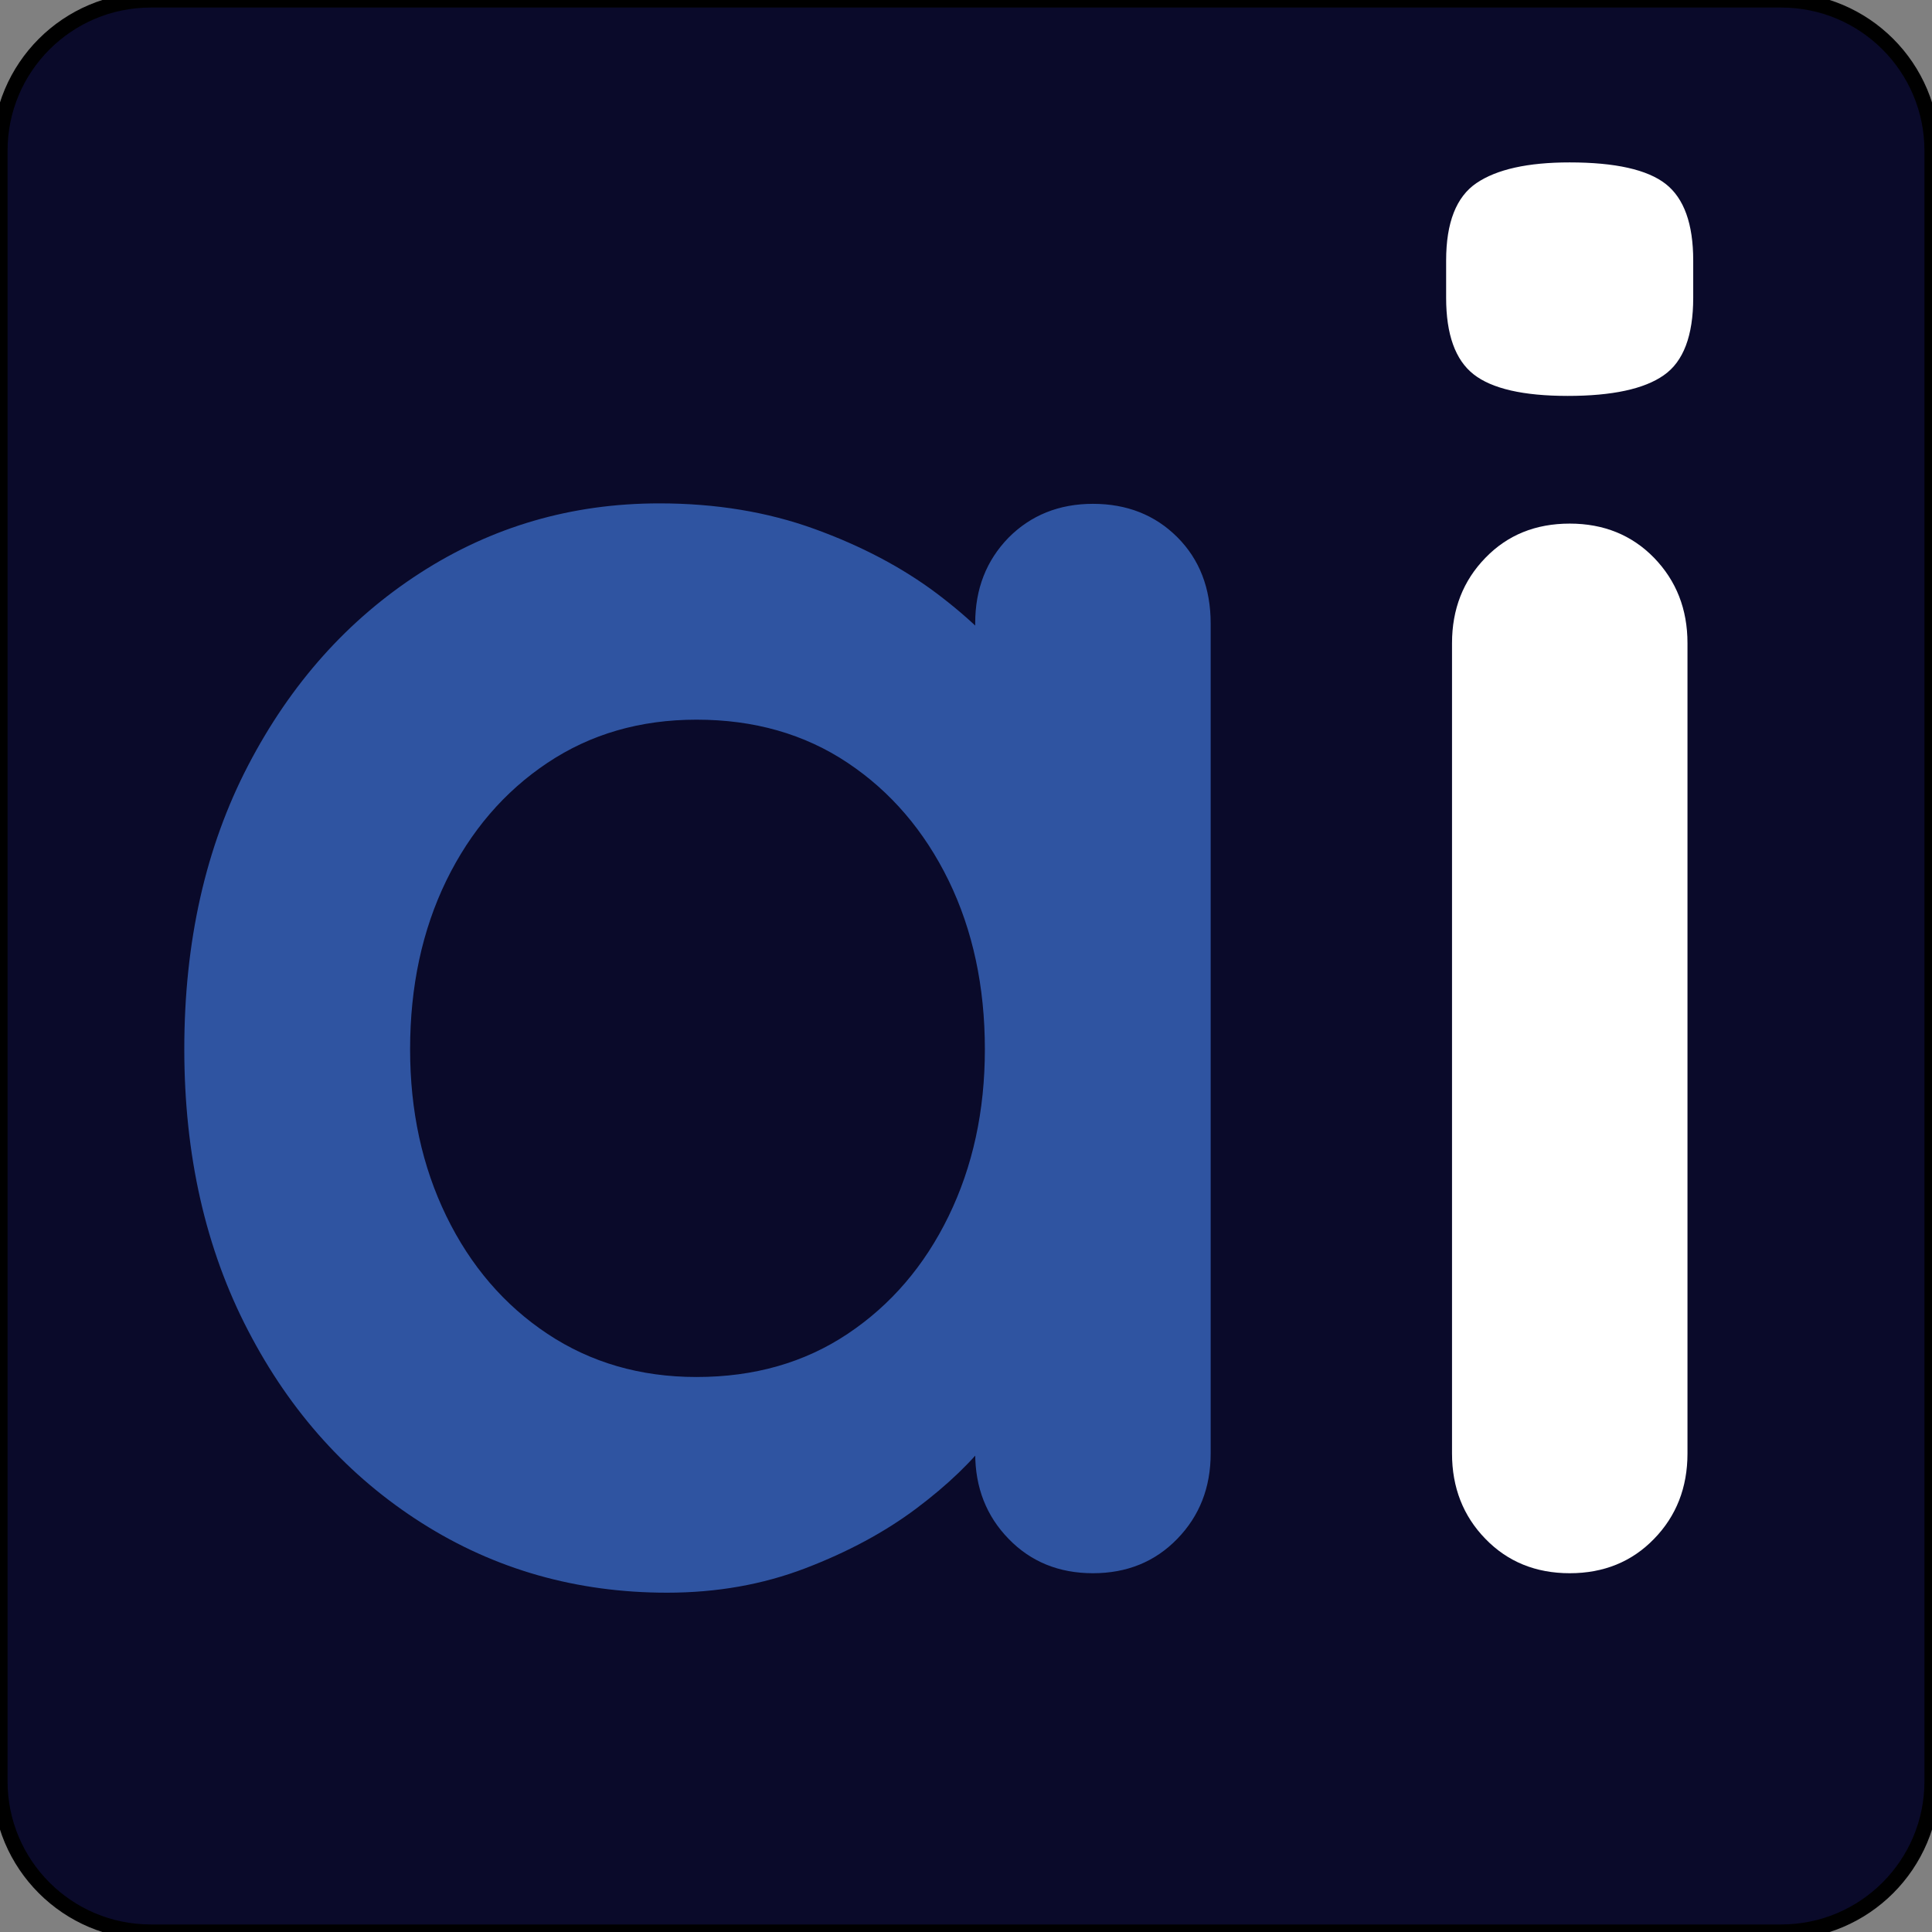
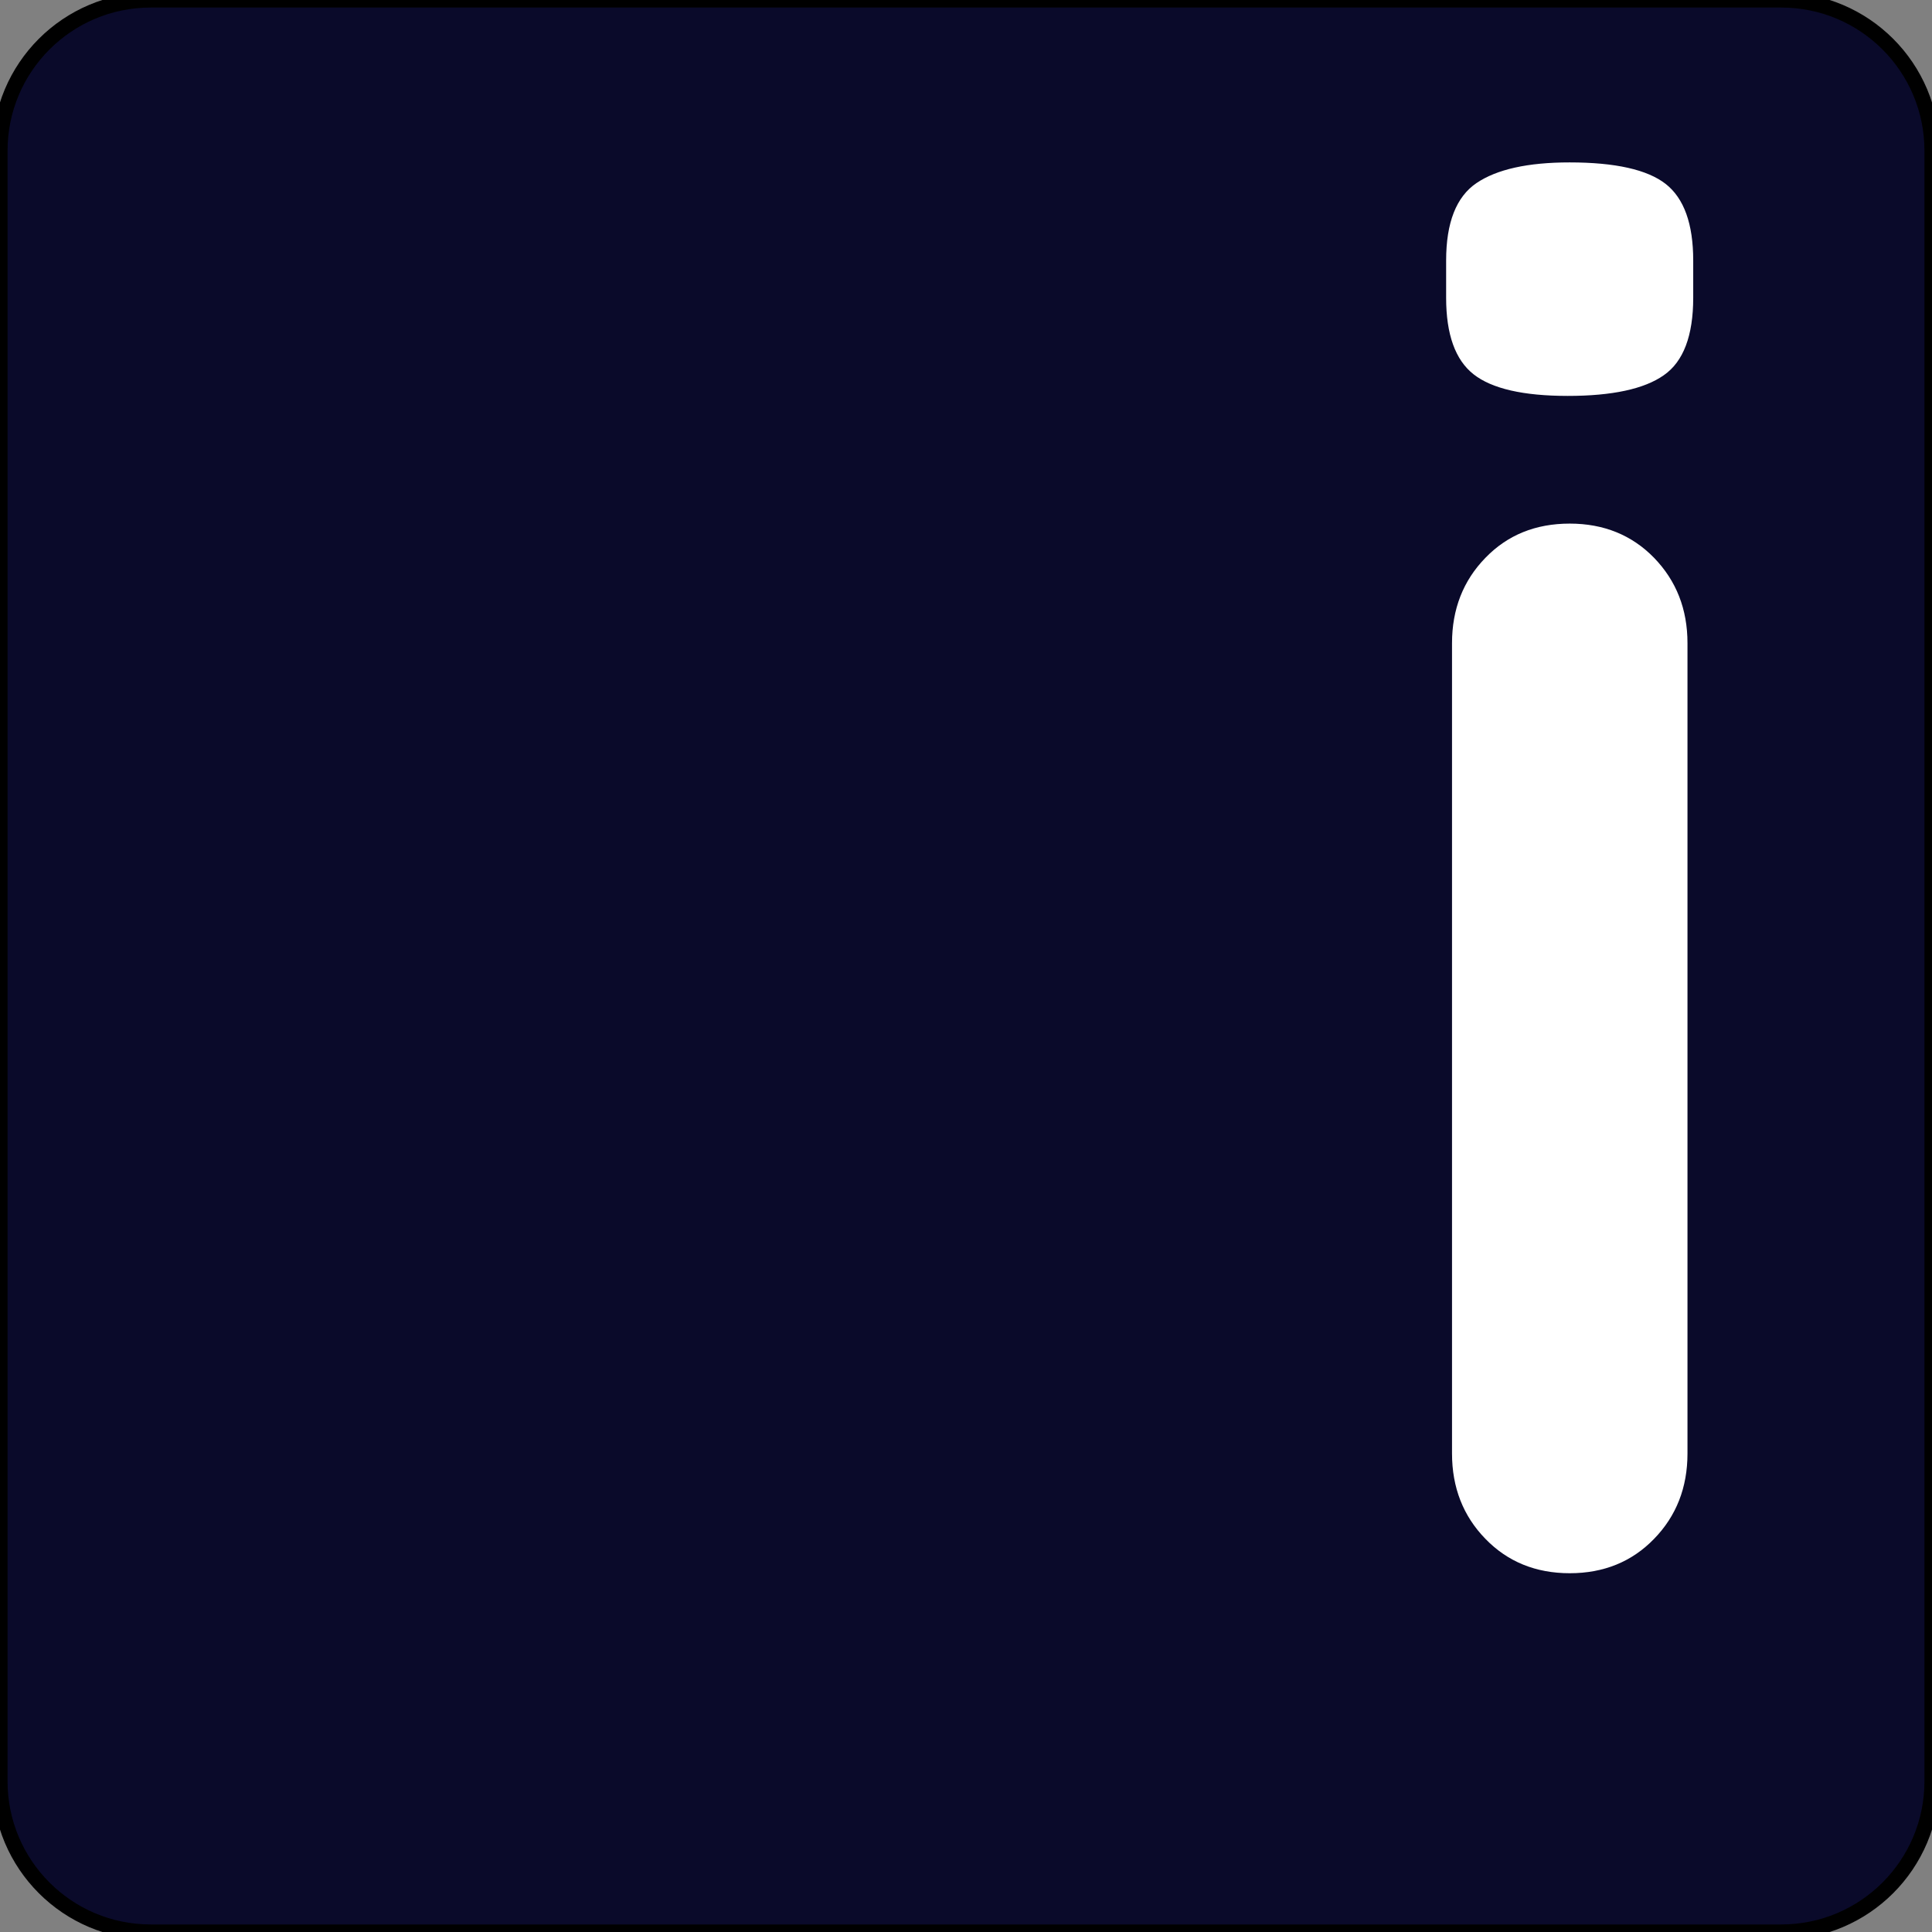
<svg xmlns="http://www.w3.org/2000/svg" version="1.1" id="Layer_1" x="0px" y="0px" viewBox="0 0 128 128" style="enable-background:new 0 0 128 128;" xml:space="preserve">
  <rect x="0" y="0" width="128" height="128" fill="#808080" stroke="none" />
  <style type="text/css">
	.st0{fill:#0A0A2A;stroke:#000000;stroke-miterlimit:10;}
	.st1{fill:#2F54A1;}
	.st2{fill:#FFFFFF;}
</style>
  <path class="st0" d="M118.01,128H9.99C4.47,128,0,123.53,0,118.01V9.99C0,4.47,4.47,0,9.99,0h108.02c5.52,0,9.99,4.47,9.99,9.99  v108.02C128,123.53,123.53,128,118.01,128z" />
  <g>
-     <path class="st1" d="M72.41,33.38c2.25,0,4.12,0.74,5.59,2.21c1.47,1.47,2.21,3.38,2.21,5.72V96.3c0,2.25-0.74,4.14-2.21,5.65   c-1.47,1.52-3.34,2.28-5.59,2.28c-2.25,0-4.12-0.76-5.59-2.28c-1.47-1.51-2.21-3.4-2.21-5.65v-6.37l2.86,1.17   c0,1.13-0.61,2.49-1.82,4.09c-1.21,1.6-2.86,3.19-4.94,4.75c-2.08,1.56-4.53,2.88-7.35,3.96c-2.82,1.08-5.87,1.62-9.17,1.62   c-5.98,0-11.4-1.54-16.25-4.62c-4.85-3.08-8.69-7.32-11.5-12.74c-2.82-5.42-4.23-11.63-4.23-18.66c0-7.11,1.41-13.37,4.23-18.79   c2.82-5.42,6.61-9.66,11.38-12.74c4.77-3.08,10.05-4.62,15.86-4.62c3.73,0,7.15,0.56,10.27,1.69c3.12,1.13,5.83,2.56,8.13,4.29   c2.29,1.73,4.07,3.49,5.33,5.27c1.25,1.78,1.88,3.27,1.88,4.48l-4.68,1.69v-9.49c0-2.25,0.73-4.14,2.21-5.66   C68.29,34.14,70.16,33.38,72.41,33.38z M46.15,91.23c3.81,0,7.15-0.95,10.01-2.86c2.86-1.91,5.09-4.51,6.69-7.8   c1.6-3.29,2.4-6.97,2.4-11.05c0-4.16-0.8-7.89-2.4-11.18c-1.61-3.29-3.83-5.89-6.69-7.8c-2.86-1.91-6.2-2.86-10.01-2.86   c-3.73,0-7.02,0.95-9.88,2.86c-2.86,1.91-5.09,4.51-6.7,7.8c-1.6,3.29-2.4,7.02-2.4,11.18c0,4.08,0.8,7.76,2.4,11.05   c1.6,3.29,3.84,5.9,6.7,7.8C39.13,90.27,42.42,91.23,46.15,91.23z" />
    <path class="st2" d="M103.87,26.23c-2.95,0-5.03-0.48-6.24-1.43c-1.21-0.95-1.82-2.64-1.82-5.07v-2.47c0-2.51,0.67-4.22,2.01-5.13   c1.34-0.91,3.4-1.37,6.17-1.37c3.03,0,5.16,0.48,6.37,1.43c1.21,0.95,1.82,2.64,1.82,5.07v2.47c0,2.51-0.65,4.23-1.95,5.13   C108.94,25.77,106.81,26.23,103.87,26.23z M111.8,96.3c0,2.25-0.74,4.14-2.21,5.65c-1.47,1.52-3.34,2.28-5.59,2.28   c-2.25,0-4.12-0.76-5.59-2.28c-1.47-1.51-2.21-3.4-2.21-5.65V42.61c0-2.25,0.74-4.14,2.21-5.65c1.47-1.52,3.33-2.27,5.59-2.27   c2.25,0,4.12,0.76,5.59,2.27c1.47,1.52,2.21,3.4,2.21,5.65V96.3z" />
  </g>
</svg>